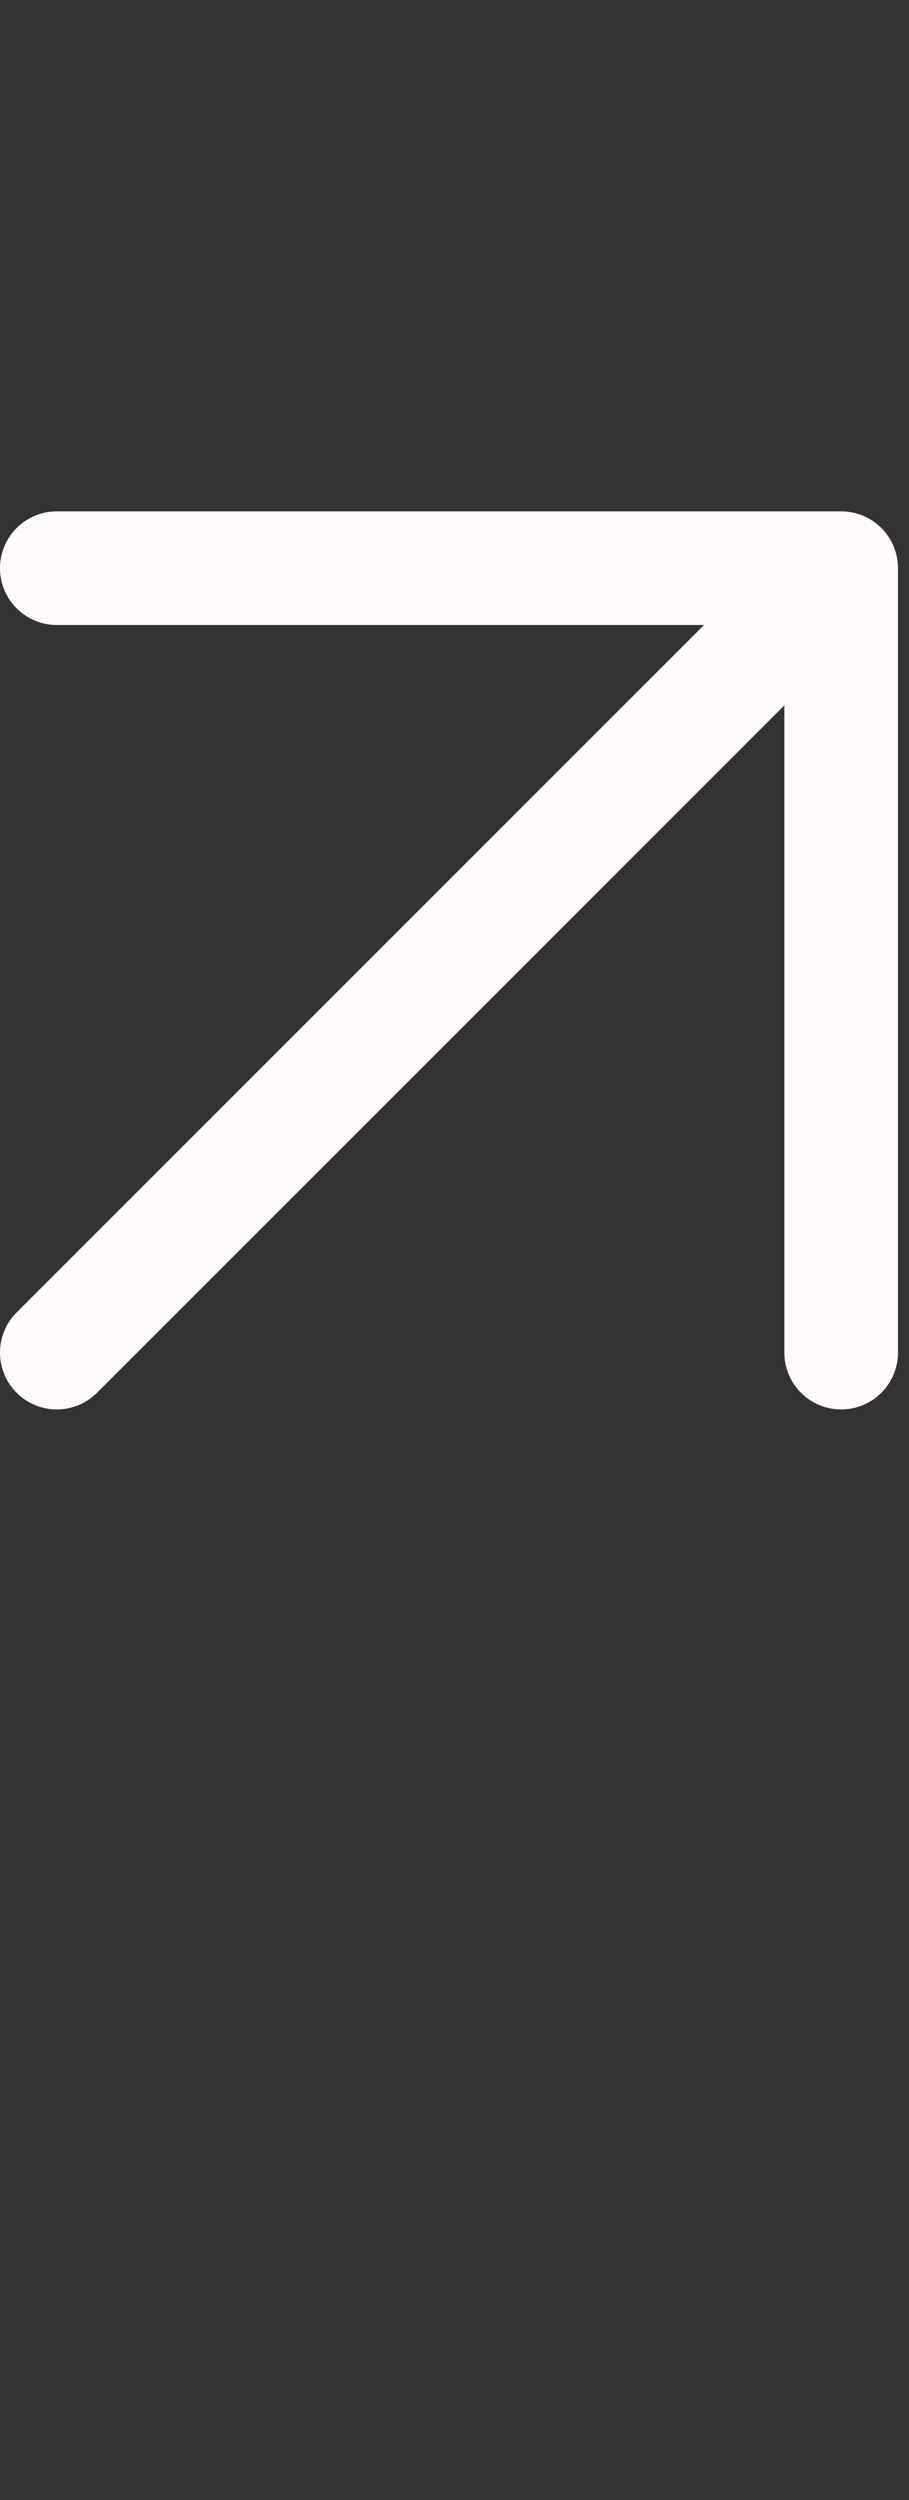
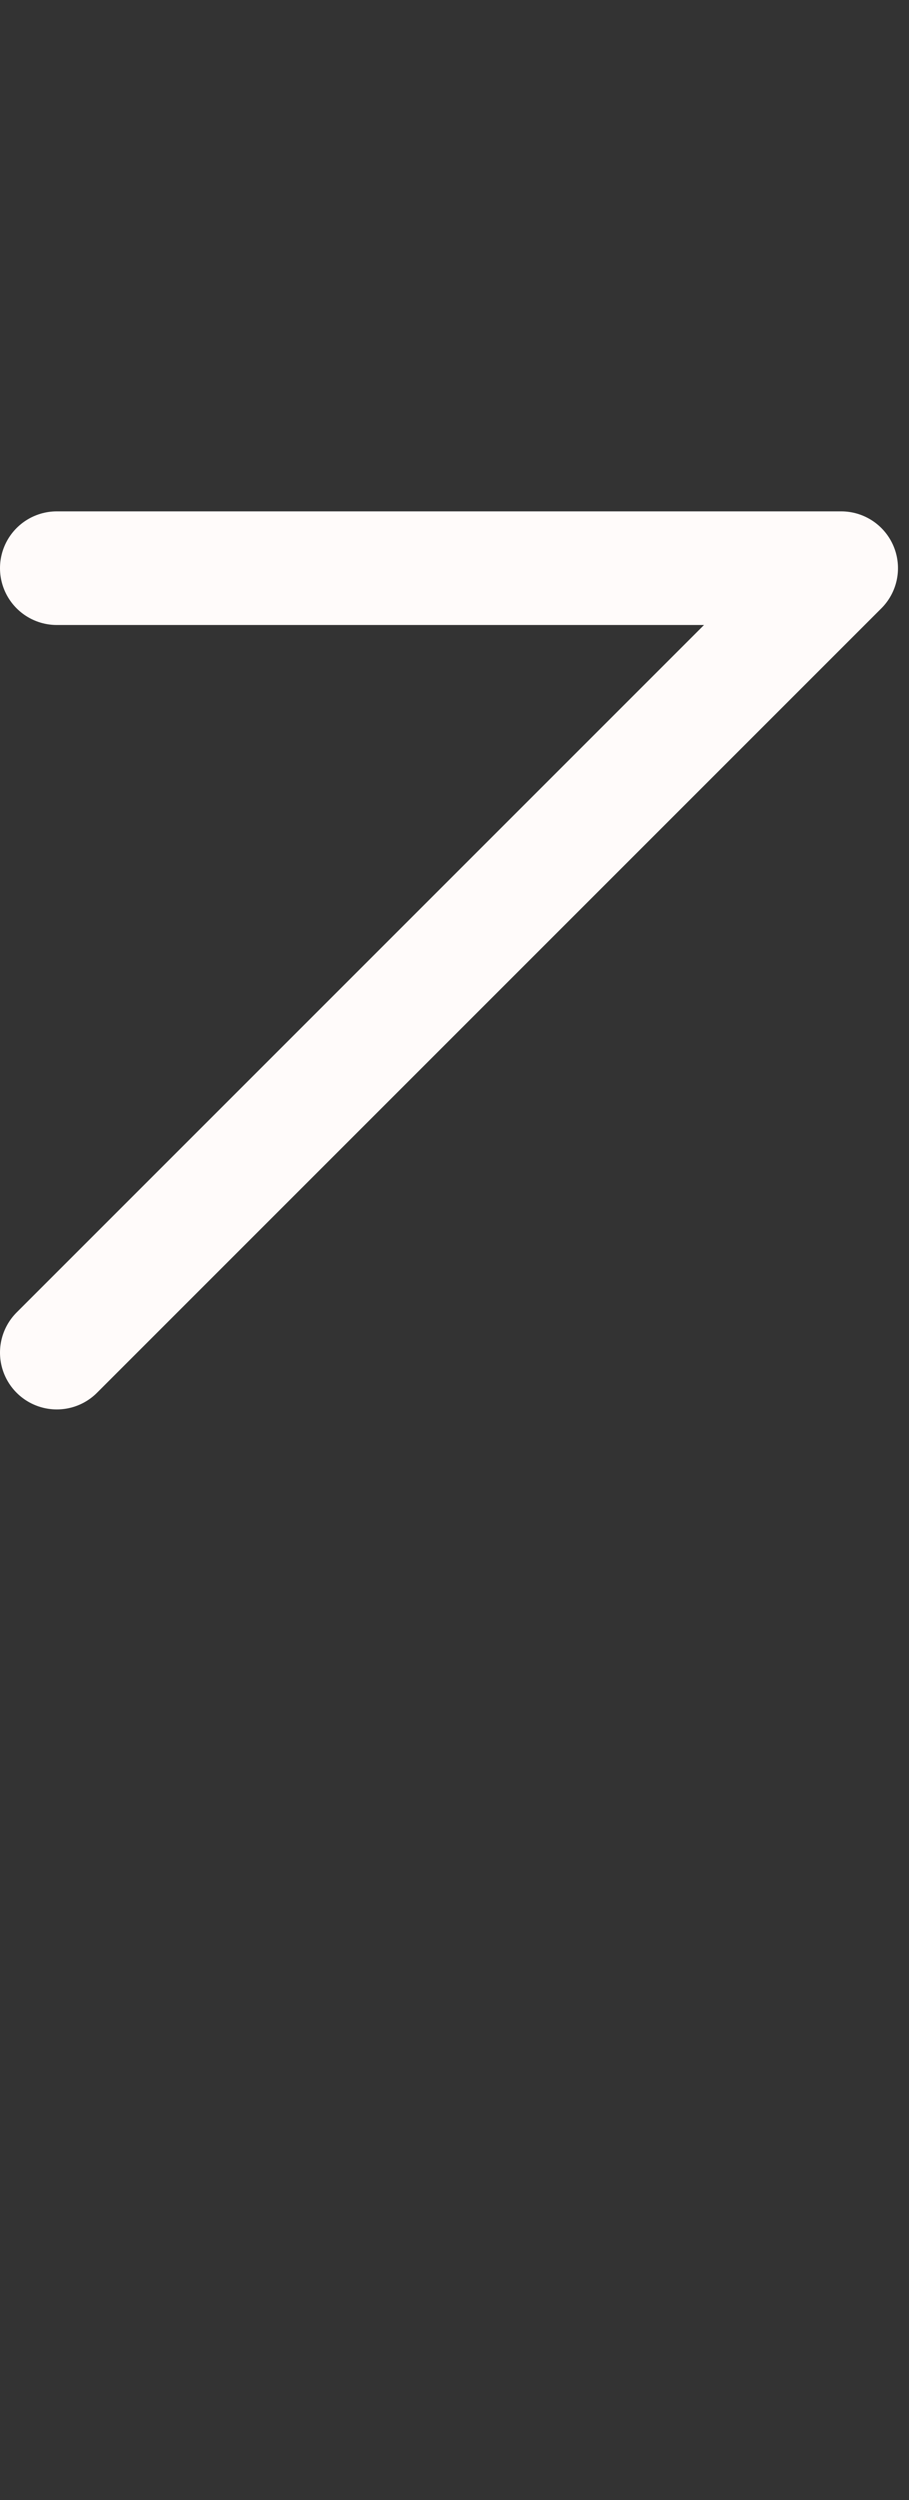
<svg xmlns="http://www.w3.org/2000/svg" width="8" height="22" viewBox="0 0 8 22" fill="none">
  <rect x="0" y="0" width="8" height="22" fill="#333333" stroke="none" />
-   <path d="M0.5 5H7.403M7.403 5V11.903M7.403 5L0.5 11.903" stroke="#FFFBFA" stroke-linecap="round" stroke-linejoin="round" />
+   <path d="M0.5 5H7.403M7.403 5M7.403 5L0.5 11.903" stroke="#FFFBFA" stroke-linecap="round" stroke-linejoin="round" />
</svg>